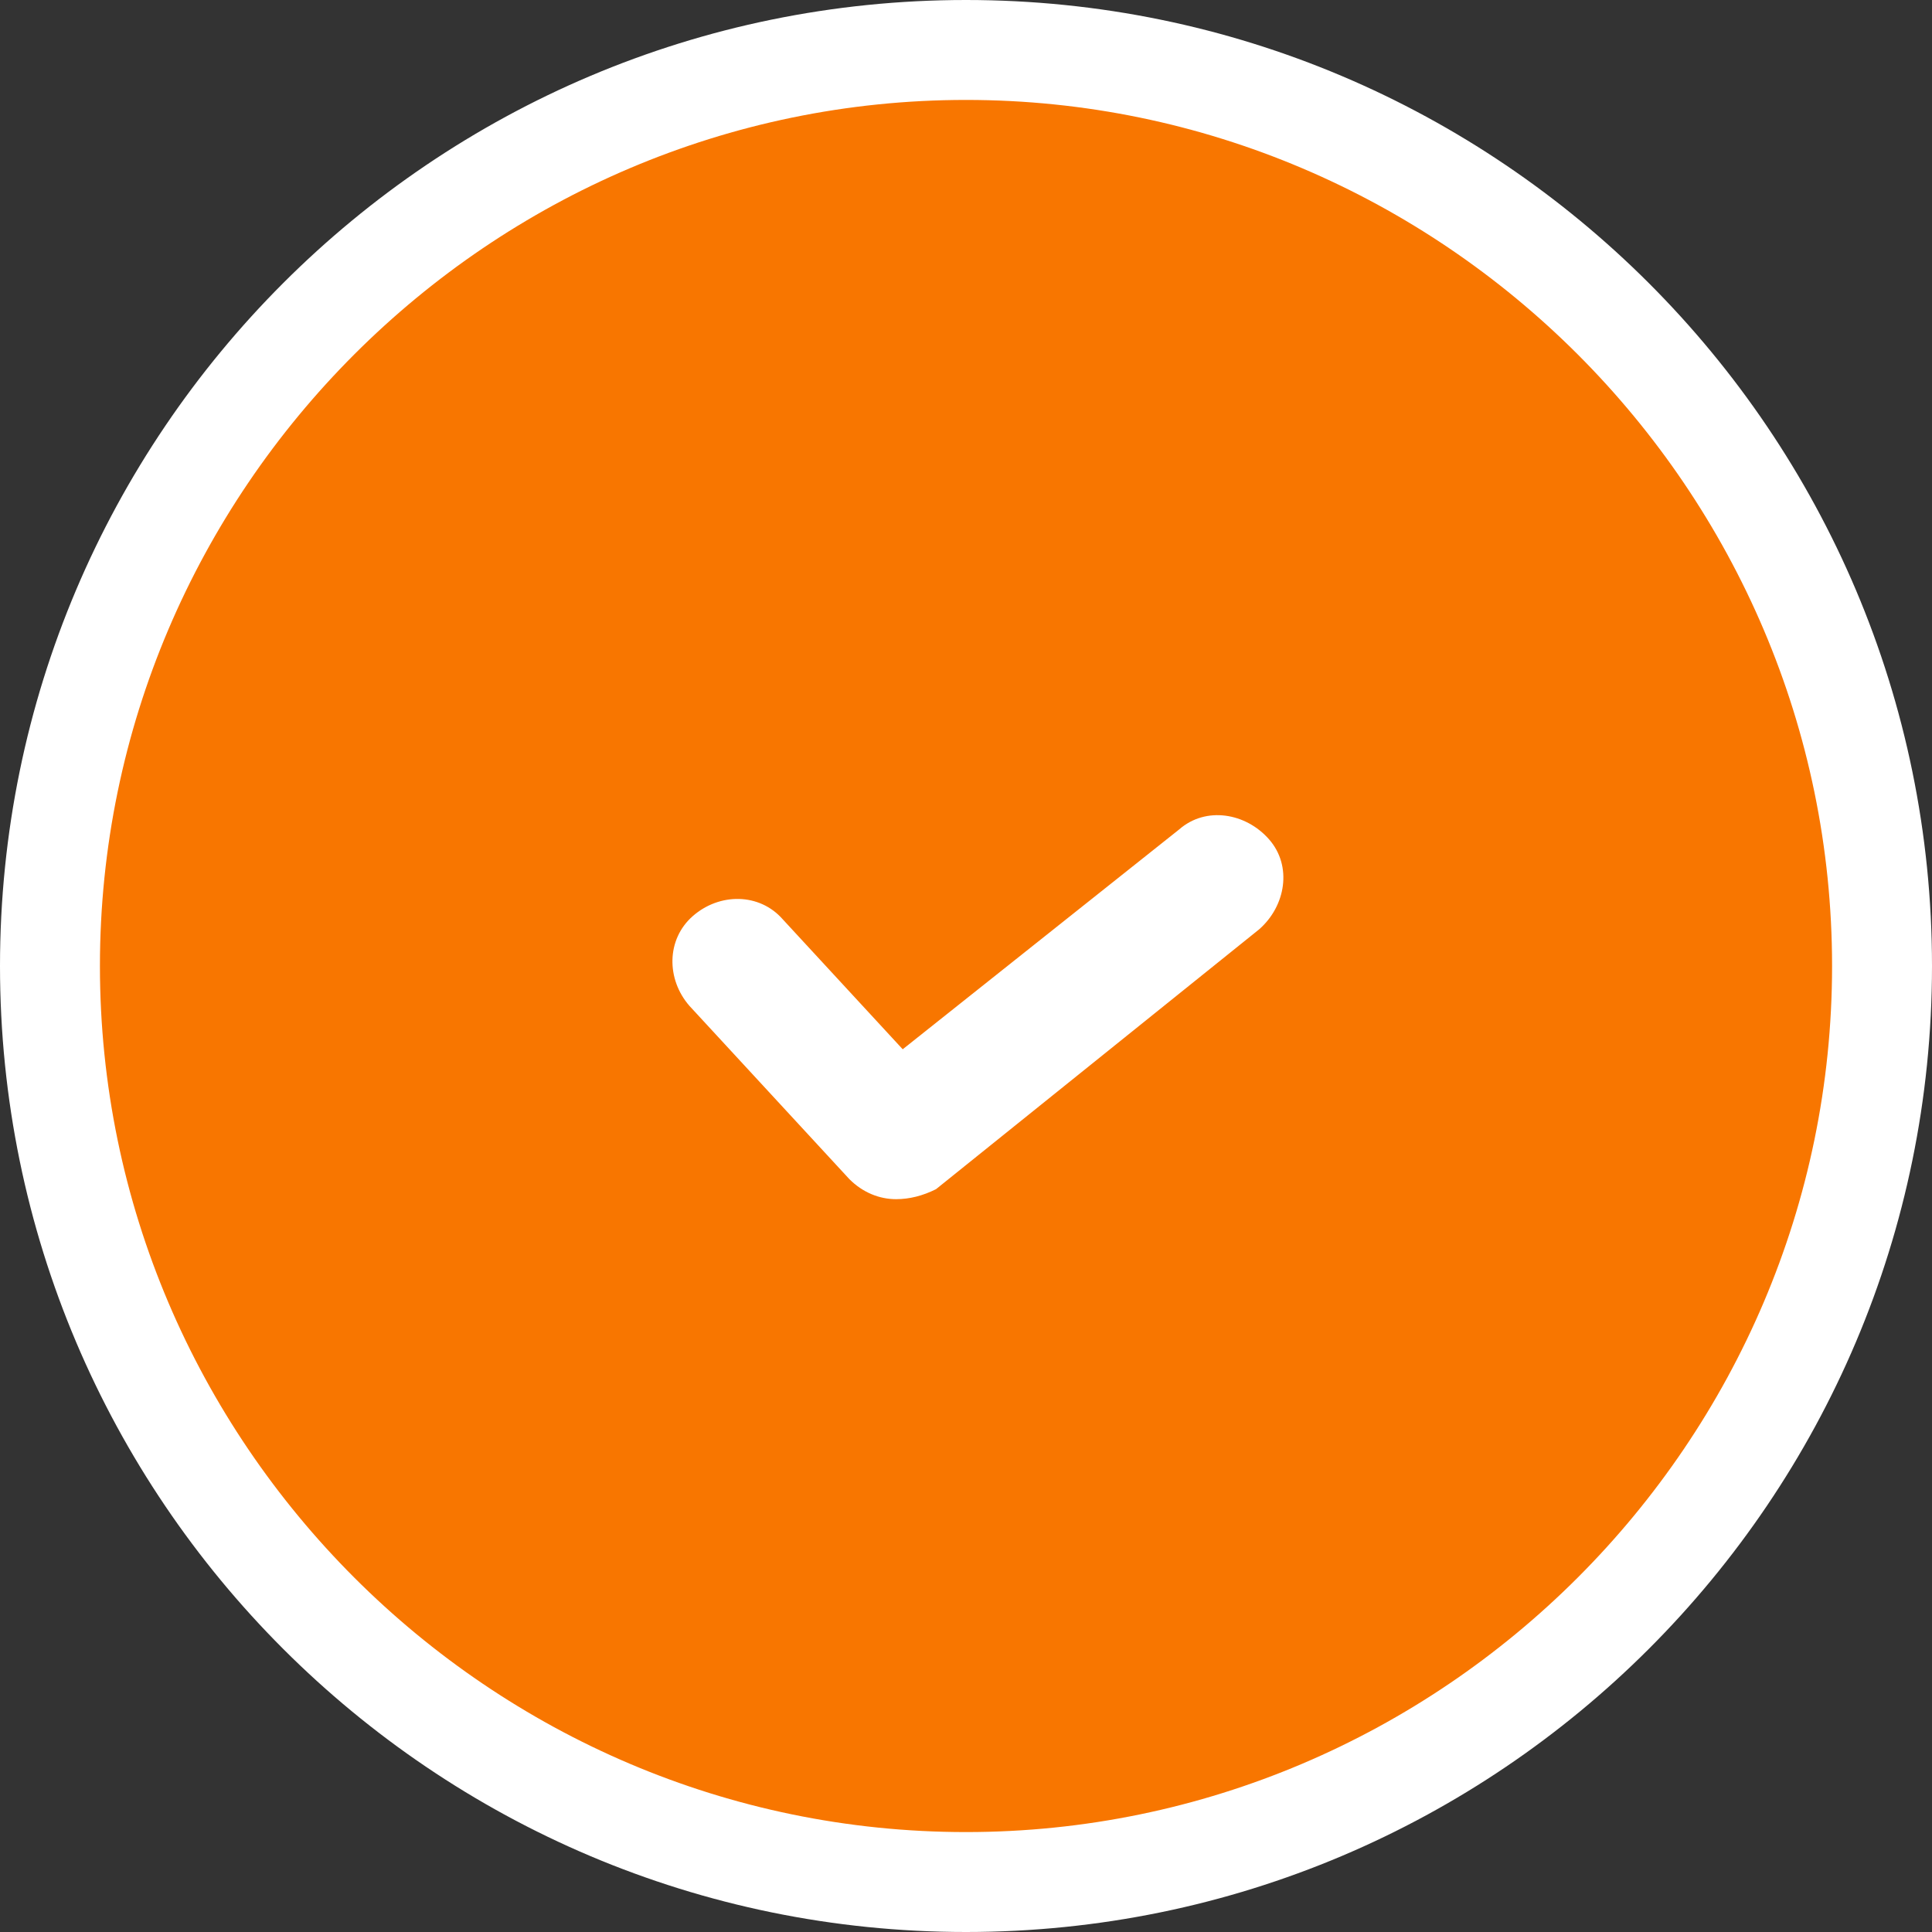
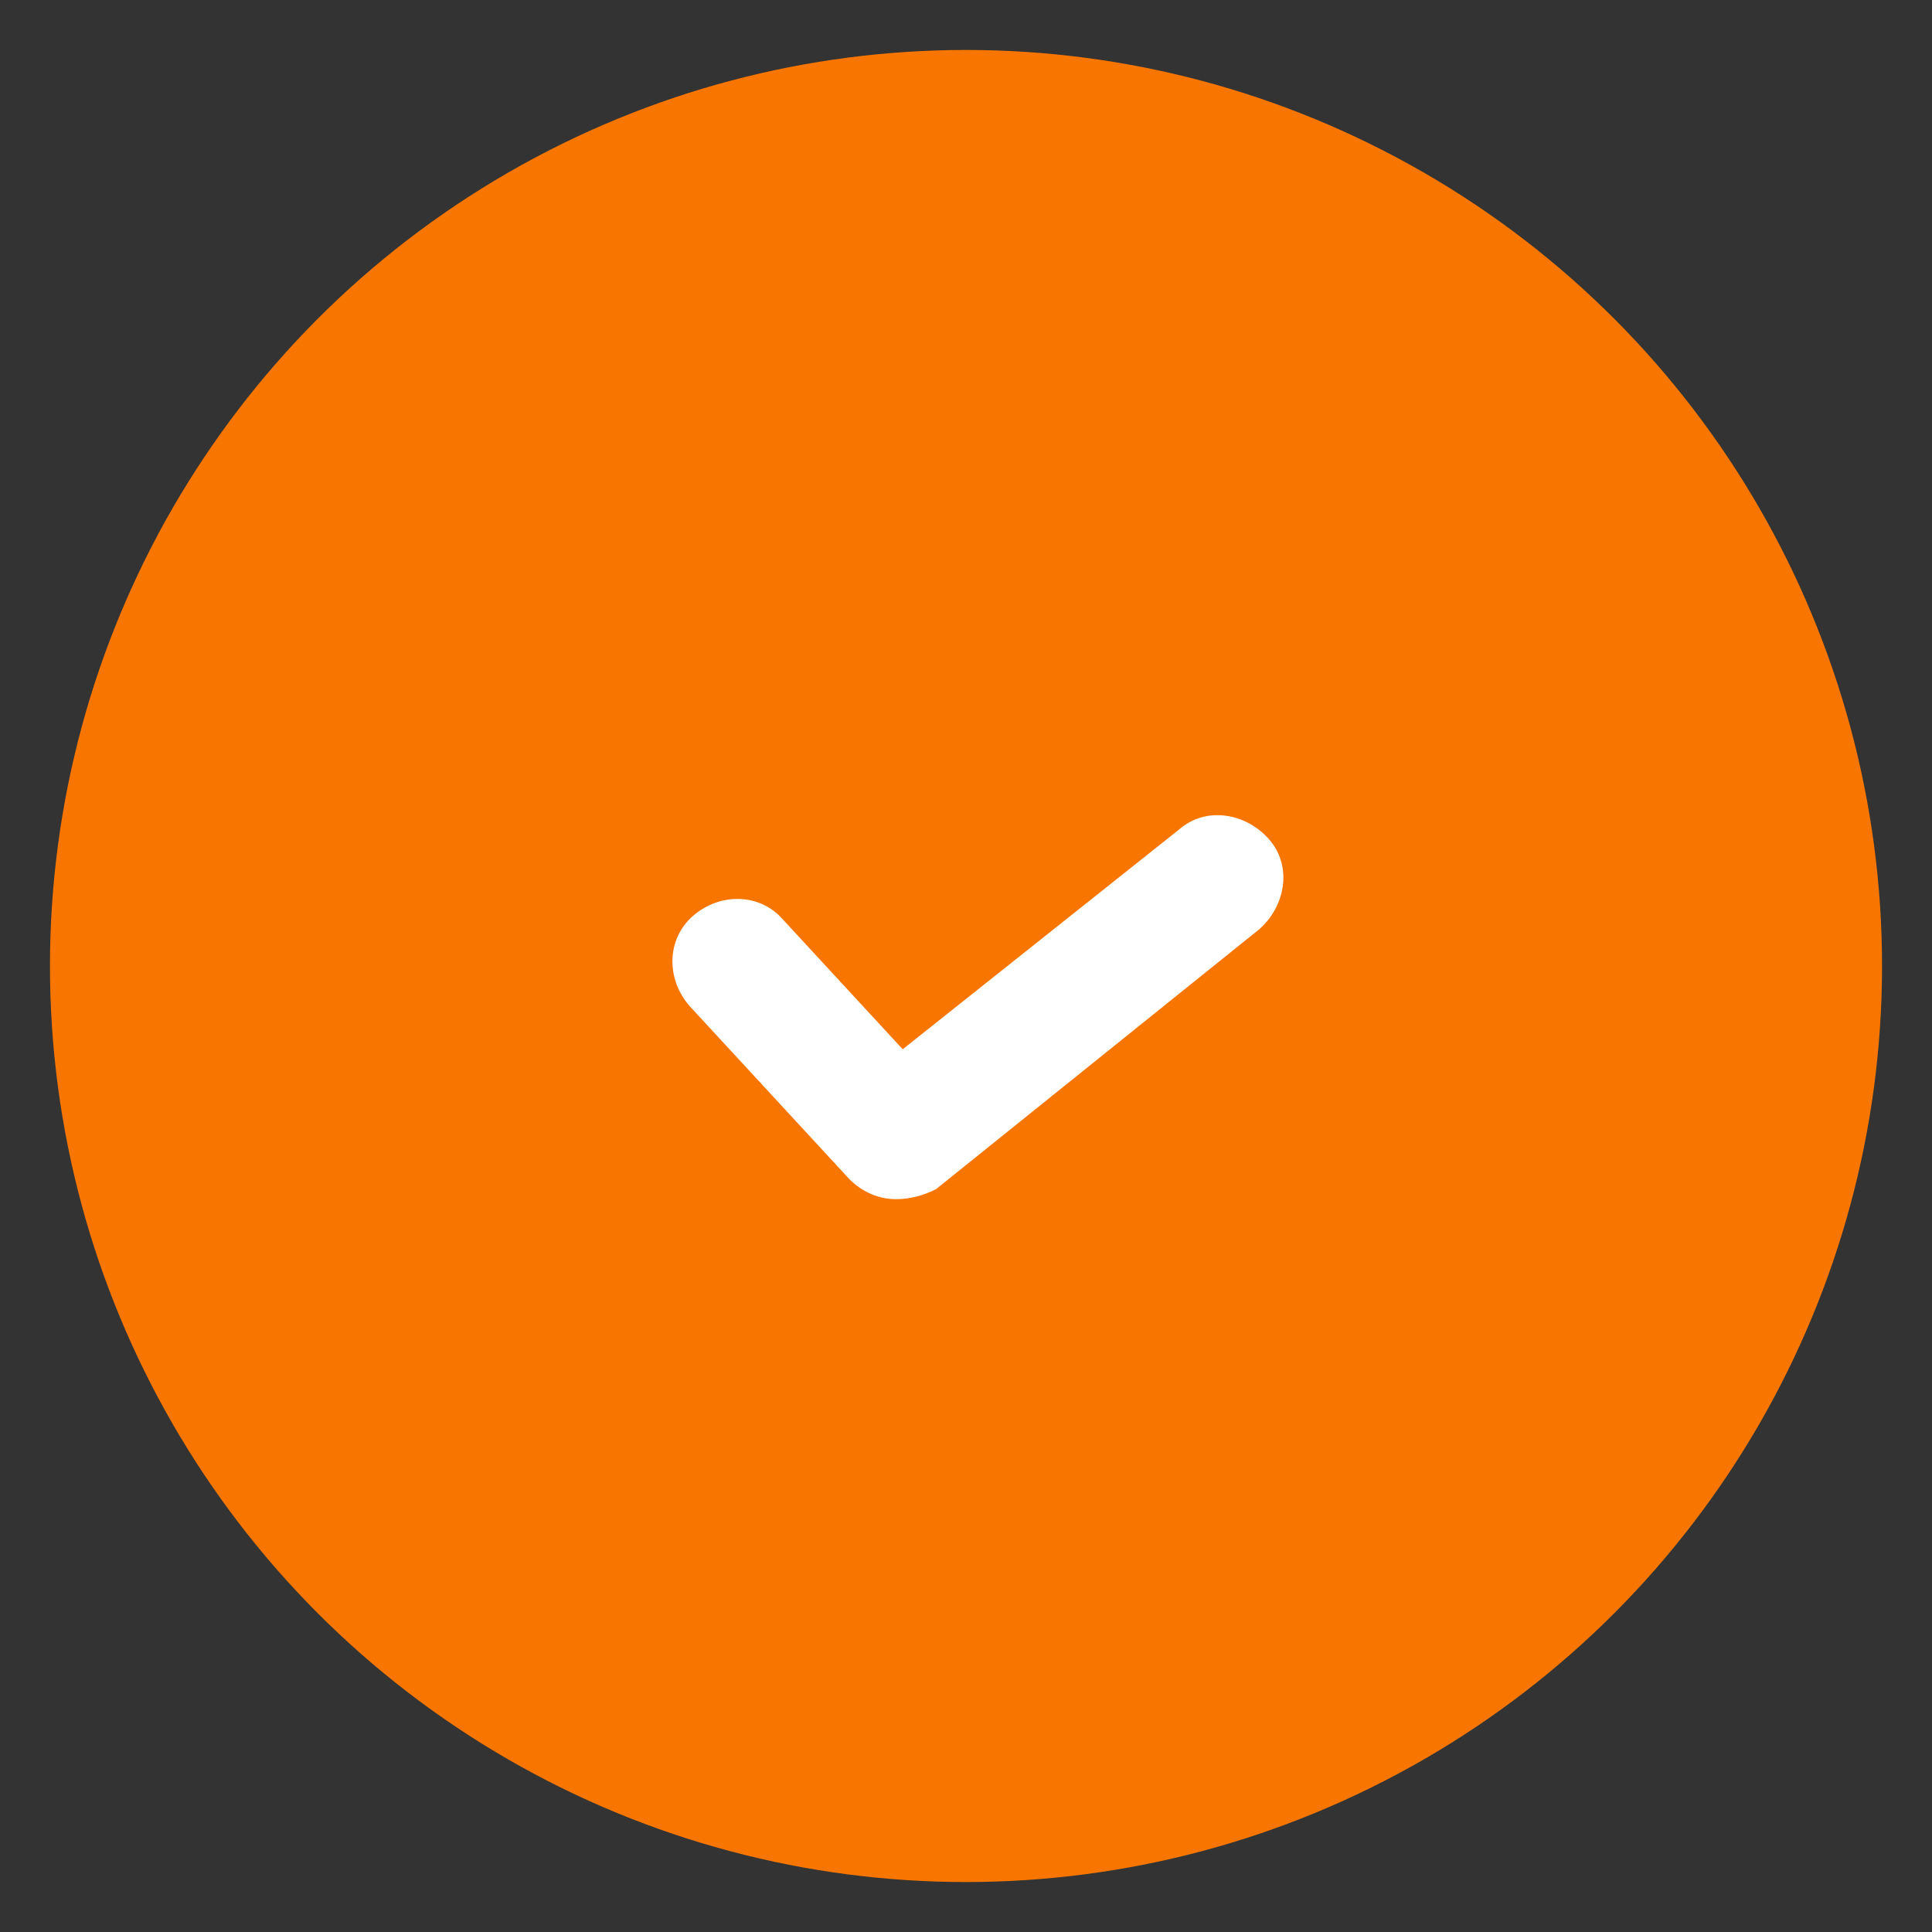
<svg xmlns="http://www.w3.org/2000/svg" version="1.1" id="_レイヤー_2" x="0px" y="0px" viewBox="0 0 58 58" style="enable-background:new 0 0 58 58;" xml:space="preserve">
  <rect x="0" y="0" width="58" height="58" fill="#333333" stroke="none" />
  <style type="text/css">
	.st0{fill:#F87600;}
	.st1{fill:#FFFFFF;}
</style>
  <g id="_コンテンツ系">
    <g>
      <circle class="st0" cx="29" cy="29" r="27.5" />
-       <path class="st1" d="M29,58C13,58,0,45,0,29S13,0,29,0s29,13,29,29S45,58,29,58z M29,3C14.7,3,3,14.7,3,29s11.7,26,26,26    s26-11.7,26-26S43.3,3,29,3z" />
    </g>
    <path class="st1" d="M26.9,36c-0.5,0-1-0.2-1.4-0.6l-4.8-5.2c-0.7-0.8-0.7-2,0.1-2.7c0.8-0.7,2-0.7,2.7,0.1l3.6,3.9l8.3-6.6   c0.8-0.7,2-0.5,2.7,0.3s0.5,2-0.3,2.7l-9.7,7.8C27.7,35.9,27.3,36,26.9,36L26.9,36z" />
  </g>
</svg>